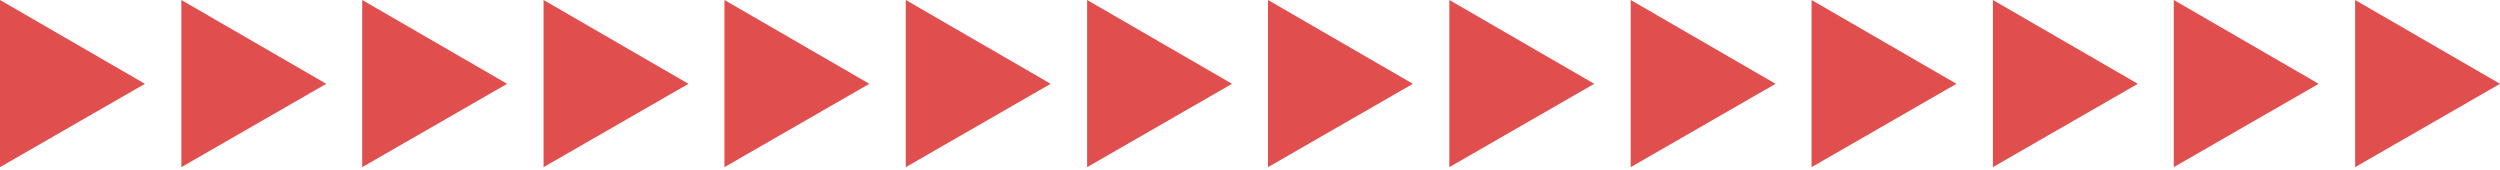
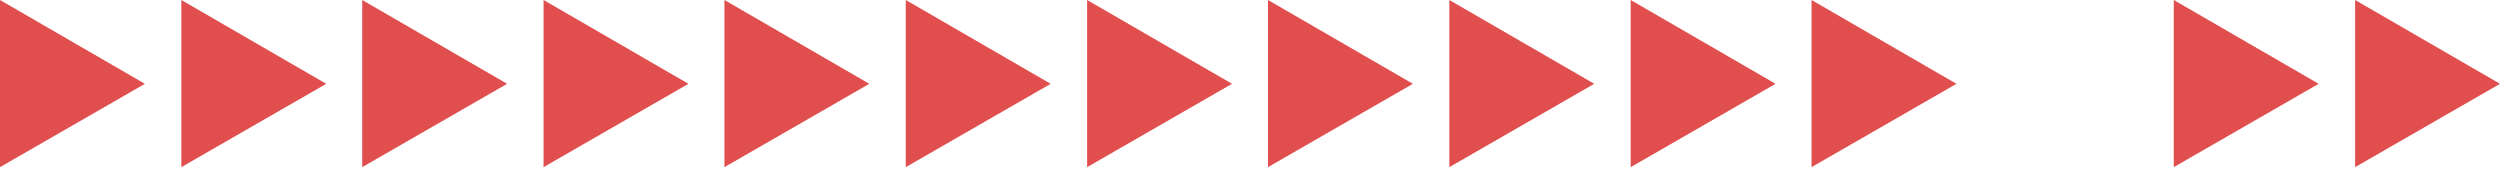
<svg xmlns="http://www.w3.org/2000/svg" version="1.1" id="Layer_1" x="0px" y="0px" viewBox="0 0 528 36" style="enable-background:new 0 0 528 36;" xml:space="preserve">
  <style type="text/css">
	.st0{fill:#E04E4E;}
</style>
  <g>
    <polygon class="st0" points="30.6,17.7 0,0 0,35.3  " />
  </g>
  <g>
    <polygon class="st0" points="68.9,17.7 38.3,0 38.3,35.3  " />
  </g>
  <g>
    <polygon class="st0" points="107.1,17.7 76.5,0 76.5,35.3  " />
  </g>
  <g>
    <polygon class="st0" points="145.4,17.7 114.8,0 114.8,35.3  " />
  </g>
  <g>
    <polygon class="st0" points="183.6,17.7 153,0 153,35.3  " />
  </g>
  <g>
    <polygon class="st0" points="221.9,17.7 191.3,0 191.3,35.3  " />
  </g>
  <g>
    <polygon class="st0" points="260.2,17.7 229.6,0 229.6,35.3  " />
  </g>
  <g>
    <polygon class="st0" points="298.4,17.7 267.8,0 267.8,35.3  " />
  </g>
  <g>
    <polygon class="st0" points="336.7,17.7 306.1,0 306.1,35.3  " />
  </g>
  <g>
    <polygon class="st0" points="375,17.7 344.4,0 344.4,35.3  " />
  </g>
  <g>
    <polygon class="st0" points="413.2,17.7 382.6,0 382.6,35.3  " />
  </g>
  <g>
-     <polygon class="st0" points="451.5,17.7 420.9,0 420.9,35.3  " />
-   </g>
+     </g>
  <g>
    <polygon class="st0" points="489.7,17.7 459.1,0 459.1,35.3  " />
  </g>
  <g>
    <polygon class="st0" points="528,17.7 497.4,0 497.4,35.3  " />
  </g>
</svg>